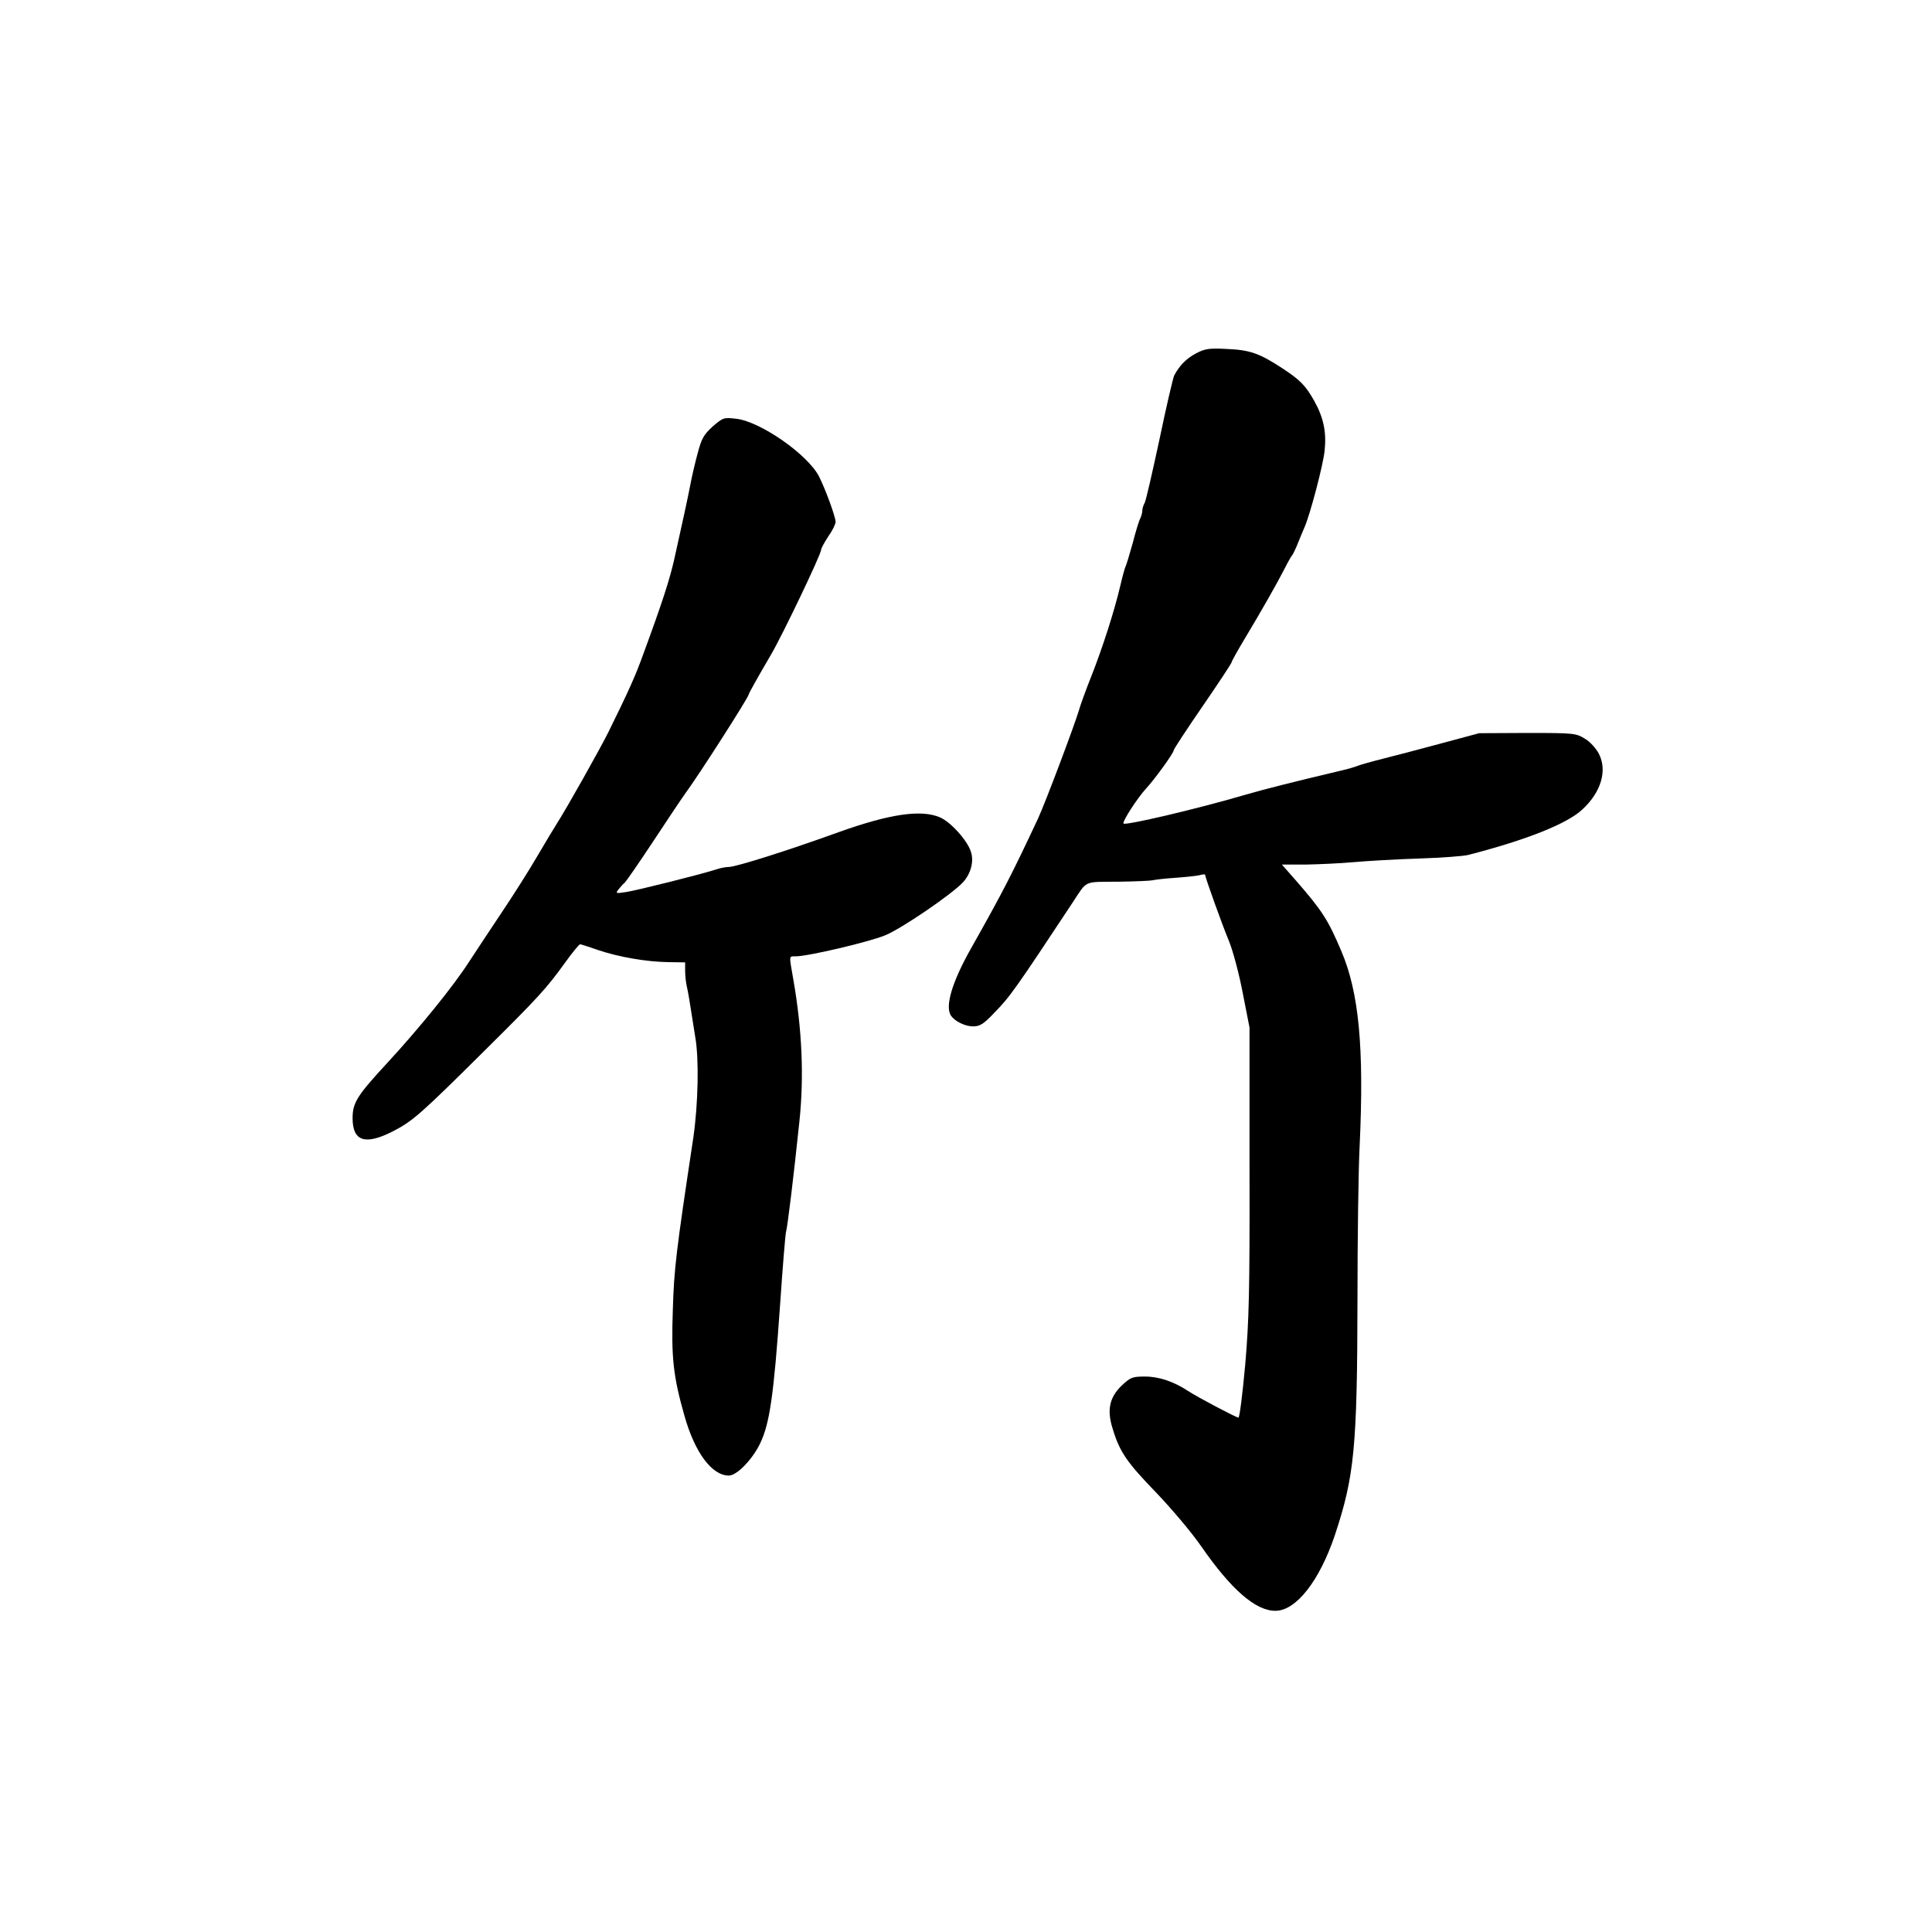
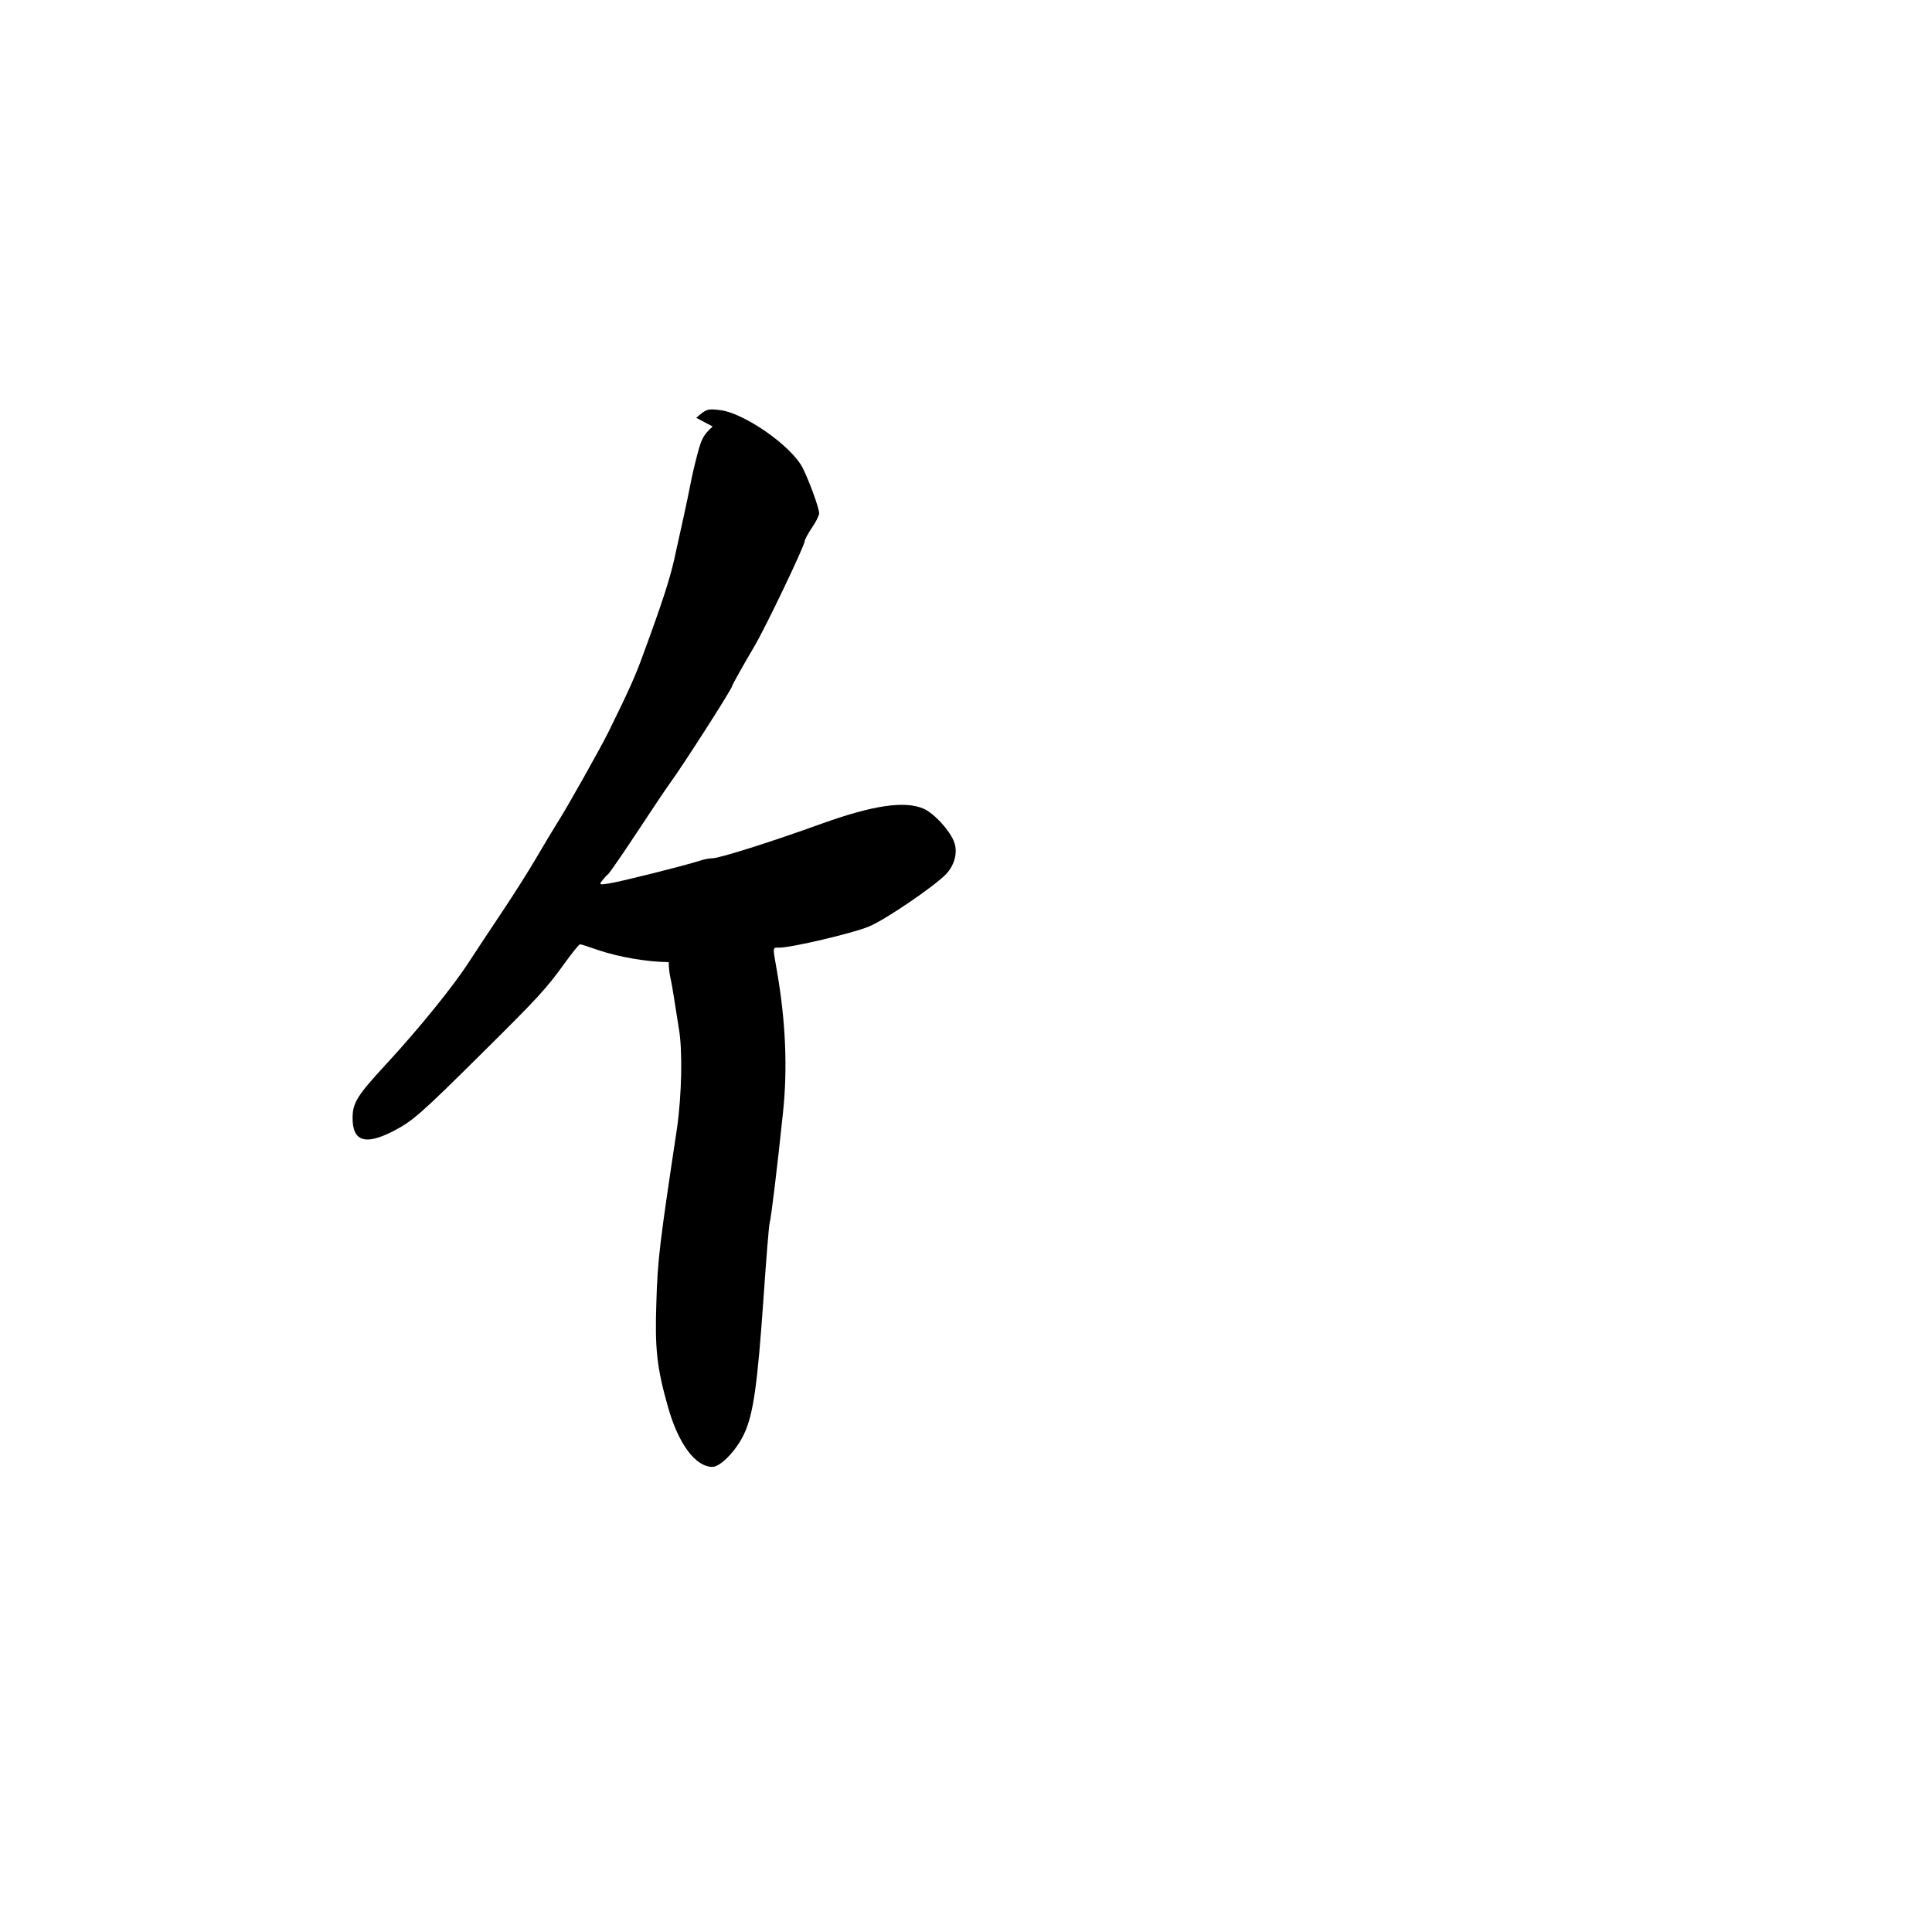
<svg xmlns="http://www.w3.org/2000/svg" version="1.0" width="800pt" height="800pt" viewBox="0 0 800 800" preserveAspectRatio="xMidYMid meet">
  <g transform="translate(0,800) scale(0.1,-0.1)" fill="#000000" stroke="none">
-     <path d="M4953 6537 c-40 -21 -69 -50 -91 -92 -5 -11 -33 -130 -61 -265 -29 -135 -56 -253 -61 -262 -6 -10 -10 -25 -10 -33 0 -8 -4 -23 -9 -33 -5 -9 -19 -55 -31 -102 -13 -47 -26 -89 -29 -95 -3 -5 -13 -41 -22 -80 -24 -103 -73 -256 -120 -375 -23 -58 -46 -121 -51 -140 -19 -64 -139 -383 -170 -450 -108 -230 -144 -301 -276 -535 -80 -141 -110 -243 -84 -281 16 -23 58 -44 91 -44 28 0 43 9 85 53 68 69 89 99 329 462 60 91 42 83 187 84 72 1 136 4 143 6 6 2 48 7 91 10 44 3 90 8 103 11 13 4 23 4 23 2 0 -10 71 -208 99 -275 16 -39 42 -136 57 -215 l28 -143 0 -590 c1 -504 -2 -622 -18 -808 -11 -119 -23 -217 -28 -217 -9 0 -172 86 -208 110 -59 39 -121 60 -178 60 -54 0 -61 -3 -99 -39 -49 -48 -60 -100 -36 -176 29 -97 59 -140 179 -264 67 -70 151 -170 188 -224 124 -179 225 -267 307 -267 86 0 183 124 247 315 80 242 92 361 93 970 0 259 4 547 9 640 19 408 -3 636 -76 807 -55 130 -80 168 -187 291 l-59 67 98 0 c55 1 144 5 199 10 55 5 177 12 270 15 94 3 186 10 205 15 241 62 409 129 472 188 78 72 104 161 69 230 -11 22 -37 51 -58 63 -37 23 -45 24 -238 24 l-200 -1 -160 -43 c-88 -24 -196 -52 -240 -63 -44 -11 -89 -24 -100 -28 -11 -5 -49 -16 -85 -24 -182 -43 -312 -76 -380 -96 -200 -59 -504 -130 -508 -120 -4 11 59 107 93 144 37 40 115 148 115 159 0 5 54 87 120 183 66 96 120 178 120 182 0 4 23 45 51 92 71 118 138 236 168 295 14 28 28 52 31 55 3 3 14 25 24 50 10 25 22 54 27 65 23 51 78 259 84 319 8 76 -4 136 -43 206 -36 64 -59 87 -132 135 -95 62 -134 76 -230 80 -73 4 -91 1 -127 -18z" />
-     <path d="M2951 6234 c-37 -34 -46 -49 -63 -114 -11 -41 -24 -97 -29 -125 -10 -52 -35 -168 -68 -315 -19 -82 -48 -173 -126 -385 -34 -95 -61 -154 -145 -325 -38 -76 -173 -316 -214 -380 -12 -19 -49 -80 -81 -135 -32 -55 -97 -158 -144 -228 -47 -71 -110 -165 -139 -210 -64 -100 -208 -277 -338 -418 -125 -135 -144 -165 -144 -229 0 -96 52 -113 166 -55 82 42 113 69 377 331 226 224 259 260 337 368 30 42 58 76 62 76 4 0 37 -11 75 -24 82 -28 199 -49 292 -50 l68 -1 0 -35 c0 -19 3 -48 7 -65 4 -16 11 -57 16 -90 5 -33 14 -87 19 -120 16 -91 12 -275 -8 -415 -72 -477 -80 -544 -85 -715 -7 -196 2 -275 48 -437 43 -153 114 -248 184 -248 33 0 97 66 129 132 40 82 57 200 83 573 11 160 22 297 25 305 6 21 31 225 55 455 20 187 11 383 -25 589 -18 103 -19 96 10 96 50 0 302 59 370 87 67 27 275 169 322 219 33 36 47 87 33 128 -15 47 -85 124 -129 142 -78 33 -209 13 -416 -61 -216 -78 -428 -145 -458 -145 -11 0 -34 -4 -51 -10 -65 -21 -333 -88 -375 -94 -41 -6 -43 -6 -30 11 8 10 19 23 26 28 6 6 59 82 117 170 58 88 118 178 134 200 58 79 262 398 262 409 0 4 39 74 93 166 48 82 207 415 207 433 0 6 14 32 30 56 17 24 30 51 30 60 0 21 -42 135 -68 187 -46 91 -242 228 -343 240 -52 6 -55 5 -98 -32z" />
+     <path d="M2951 6234 c-37 -34 -46 -49 -63 -114 -11 -41 -24 -97 -29 -125 -10 -52 -35 -168 -68 -315 -19 -82 -48 -173 -126 -385 -34 -95 -61 -154 -145 -325 -38 -76 -173 -316 -214 -380 -12 -19 -49 -80 -81 -135 -32 -55 -97 -158 -144 -228 -47 -71 -110 -165 -139 -210 -64 -100 -208 -277 -338 -418 -125 -135 -144 -165 -144 -229 0 -96 52 -113 166 -55 82 42 113 69 377 331 226 224 259 260 337 368 30 42 58 76 62 76 4 0 37 -11 75 -24 82 -28 199 -49 292 -50 c0 -19 3 -48 7 -65 4 -16 11 -57 16 -90 5 -33 14 -87 19 -120 16 -91 12 -275 -8 -415 -72 -477 -80 -544 -85 -715 -7 -196 2 -275 48 -437 43 -153 114 -248 184 -248 33 0 97 66 129 132 40 82 57 200 83 573 11 160 22 297 25 305 6 21 31 225 55 455 20 187 11 383 -25 589 -18 103 -19 96 10 96 50 0 302 59 370 87 67 27 275 169 322 219 33 36 47 87 33 128 -15 47 -85 124 -129 142 -78 33 -209 13 -416 -61 -216 -78 -428 -145 -458 -145 -11 0 -34 -4 -51 -10 -65 -21 -333 -88 -375 -94 -41 -6 -43 -6 -30 11 8 10 19 23 26 28 6 6 59 82 117 170 58 88 118 178 134 200 58 79 262 398 262 409 0 4 39 74 93 166 48 82 207 415 207 433 0 6 14 32 30 56 17 24 30 51 30 60 0 21 -42 135 -68 187 -46 91 -242 228 -343 240 -52 6 -55 5 -98 -32z" />
  </g>
</svg>